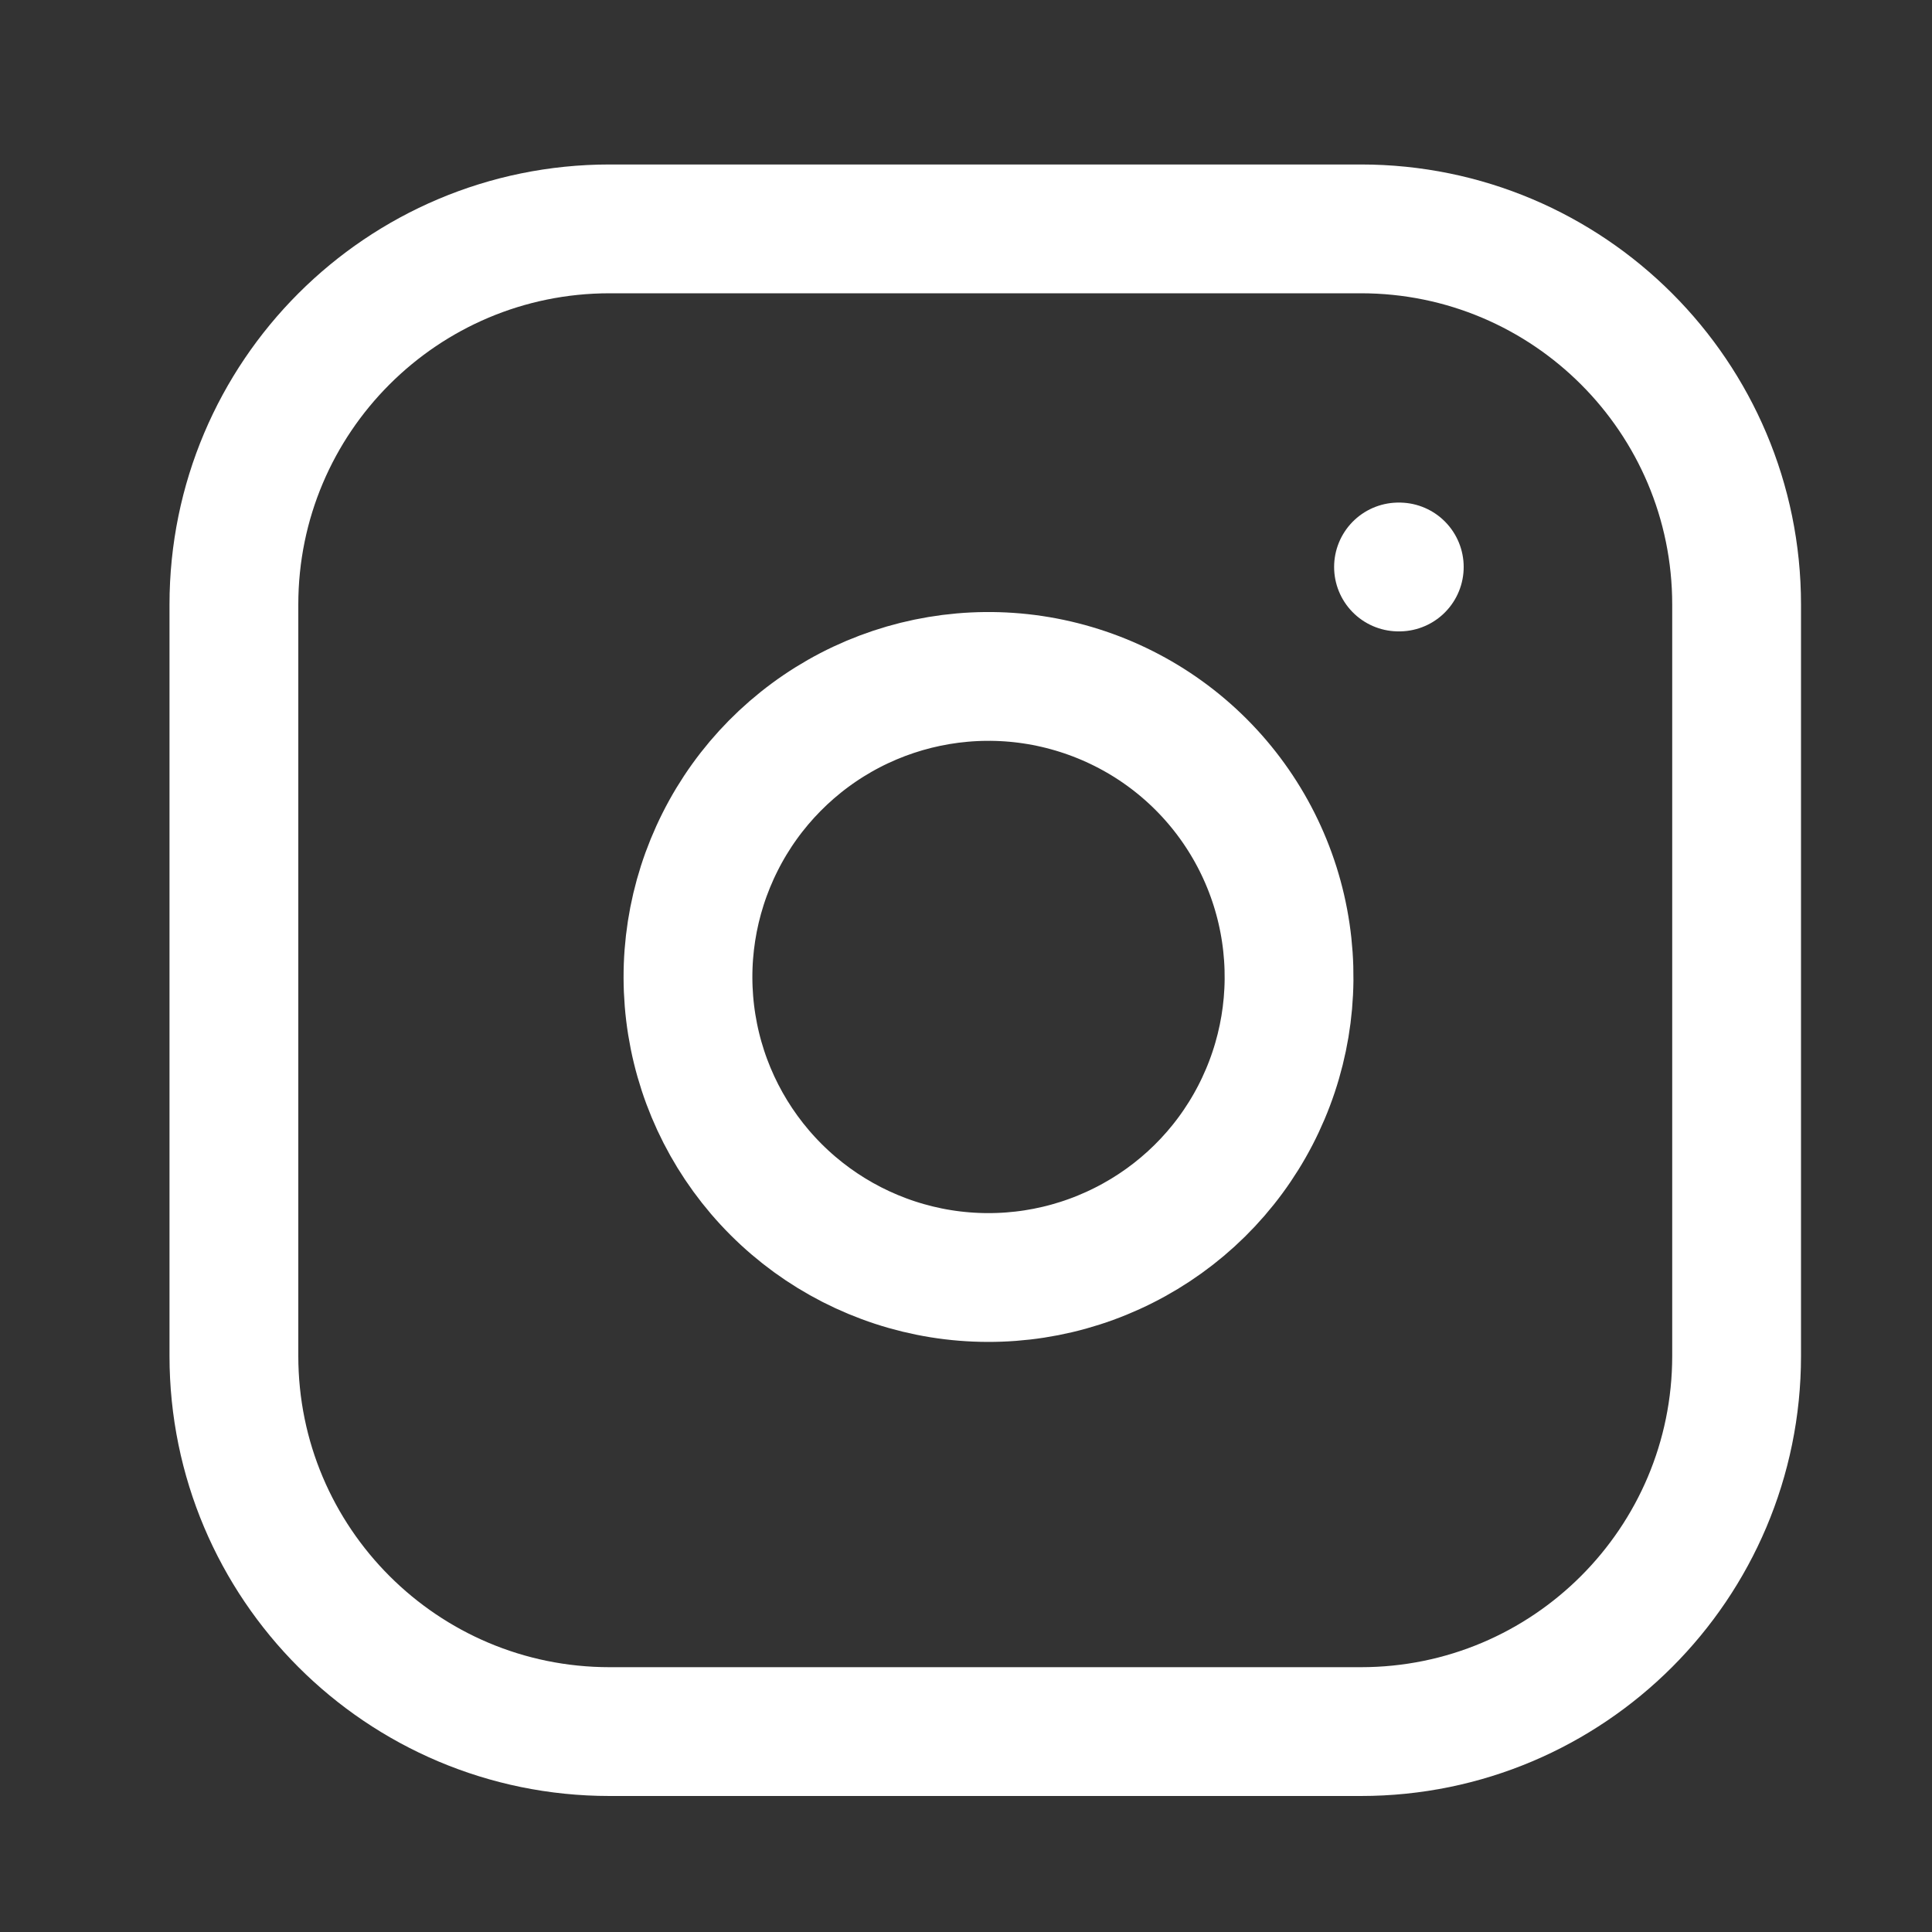
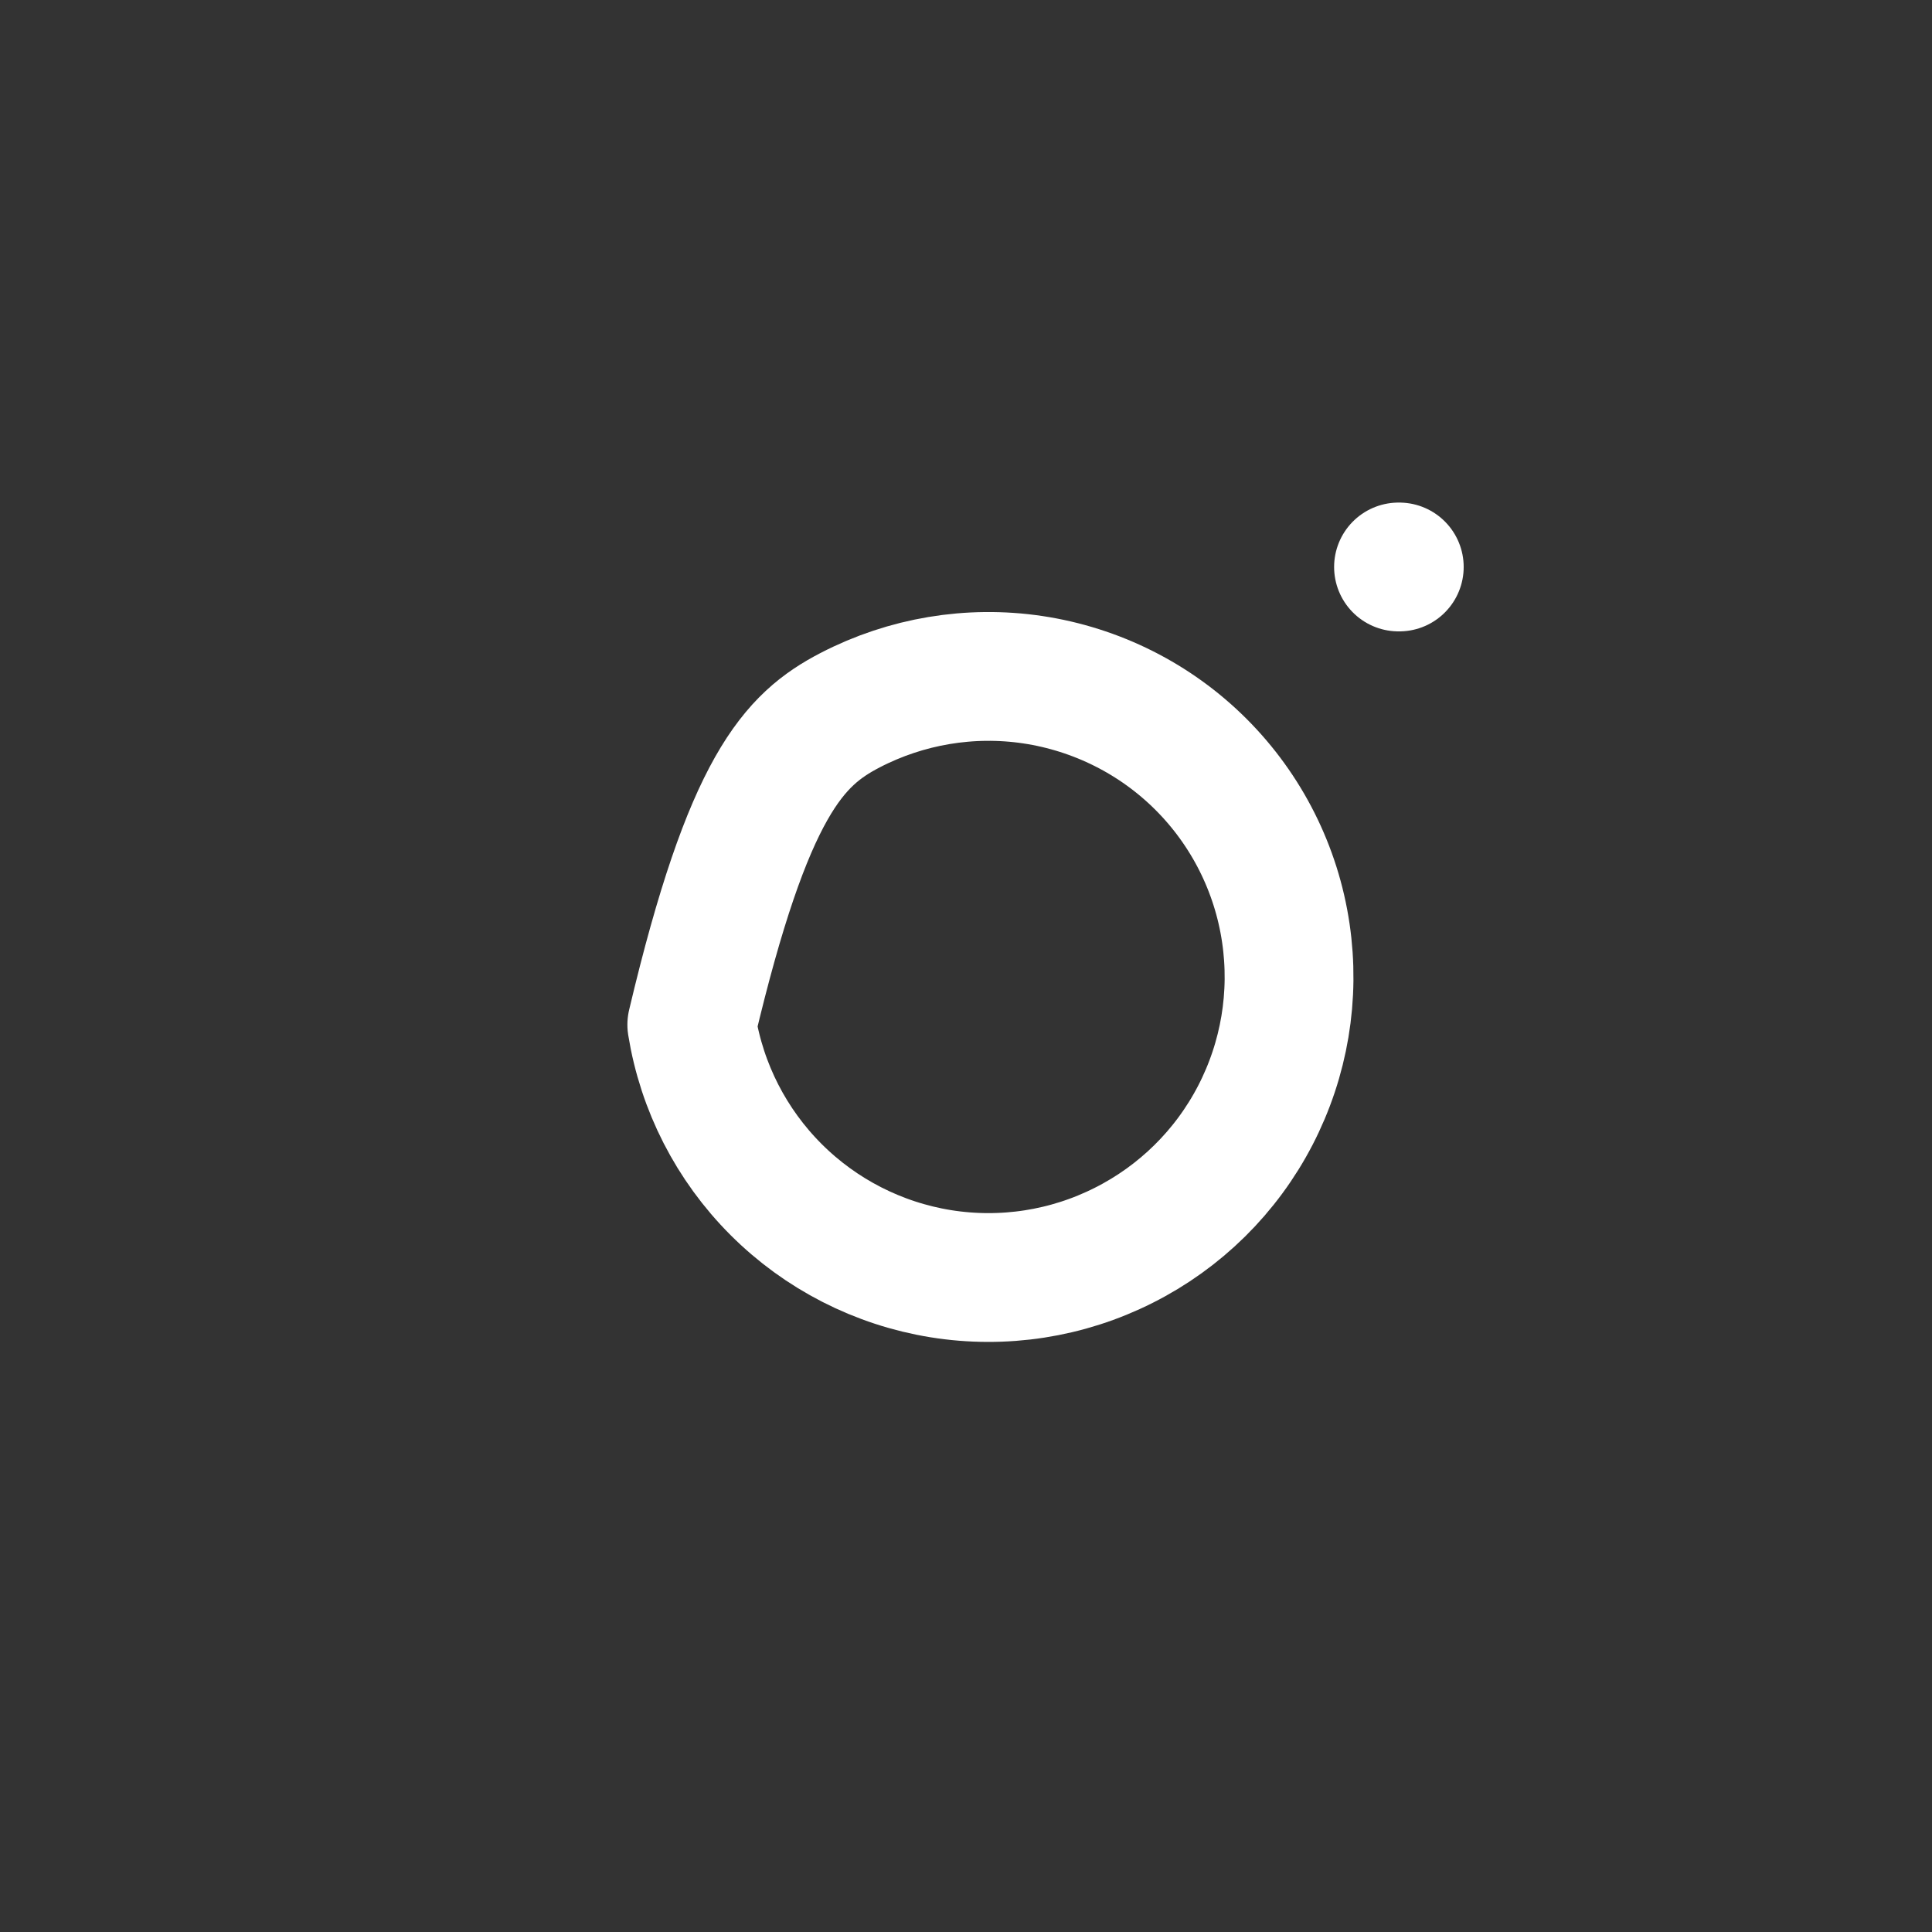
<svg xmlns="http://www.w3.org/2000/svg" width="15" height="15" viewBox="0 0 15 15" fill="none">
  <rect x="0" y="0" width="15" height="15" fill="#333333" stroke="none" />
  <g id="instagram">
-     <path id="Vector" d="M10.566 1.777H4.733C3.122 1.777 1.816 3.083 1.816 4.694V10.527C1.816 12.138 3.122 13.444 4.733 13.444H10.566C12.177 13.444 13.483 12.138 13.483 10.527V4.694C13.483 3.083 12.177 1.777 10.566 1.777Z" stroke="white" stroke-linecap="round" stroke-linejoin="round" />
-     <path id="Vector_2" d="M9.983 7.243C10.055 7.729 9.972 8.224 9.746 8.66C9.52 9.096 9.162 9.449 8.724 9.669C8.286 9.89 7.789 9.967 7.304 9.889C6.82 9.811 6.372 9.582 6.025 9.235C5.678 8.888 5.449 8.441 5.371 7.956C5.293 7.471 5.37 6.975 5.591 6.536C5.811 6.098 6.165 5.74 6.6 5.514C7.036 5.288 7.532 5.205 8.017 5.277C8.512 5.351 8.971 5.581 9.325 5.935C9.679 6.289 9.91 6.748 9.983 7.243Z" stroke="white" stroke-linecap="round" stroke-linejoin="round" />
+     <path id="Vector_2" d="M9.983 7.243C10.055 7.729 9.972 8.224 9.746 8.66C9.52 9.096 9.162 9.449 8.724 9.669C8.286 9.89 7.789 9.967 7.304 9.889C6.82 9.811 6.372 9.582 6.025 9.235C5.678 8.888 5.449 8.441 5.371 7.956C5.811 6.098 6.165 5.74 6.6 5.514C7.036 5.288 7.532 5.205 8.017 5.277C8.512 5.351 8.971 5.581 9.325 5.935C9.679 6.289 9.91 6.748 9.983 7.243Z" stroke="white" stroke-linecap="round" stroke-linejoin="round" />
    <path id="Vector_3" d="M10.858 4.402H10.864" stroke="white" stroke-linecap="round" stroke-linejoin="round" />
  </g>
</svg>